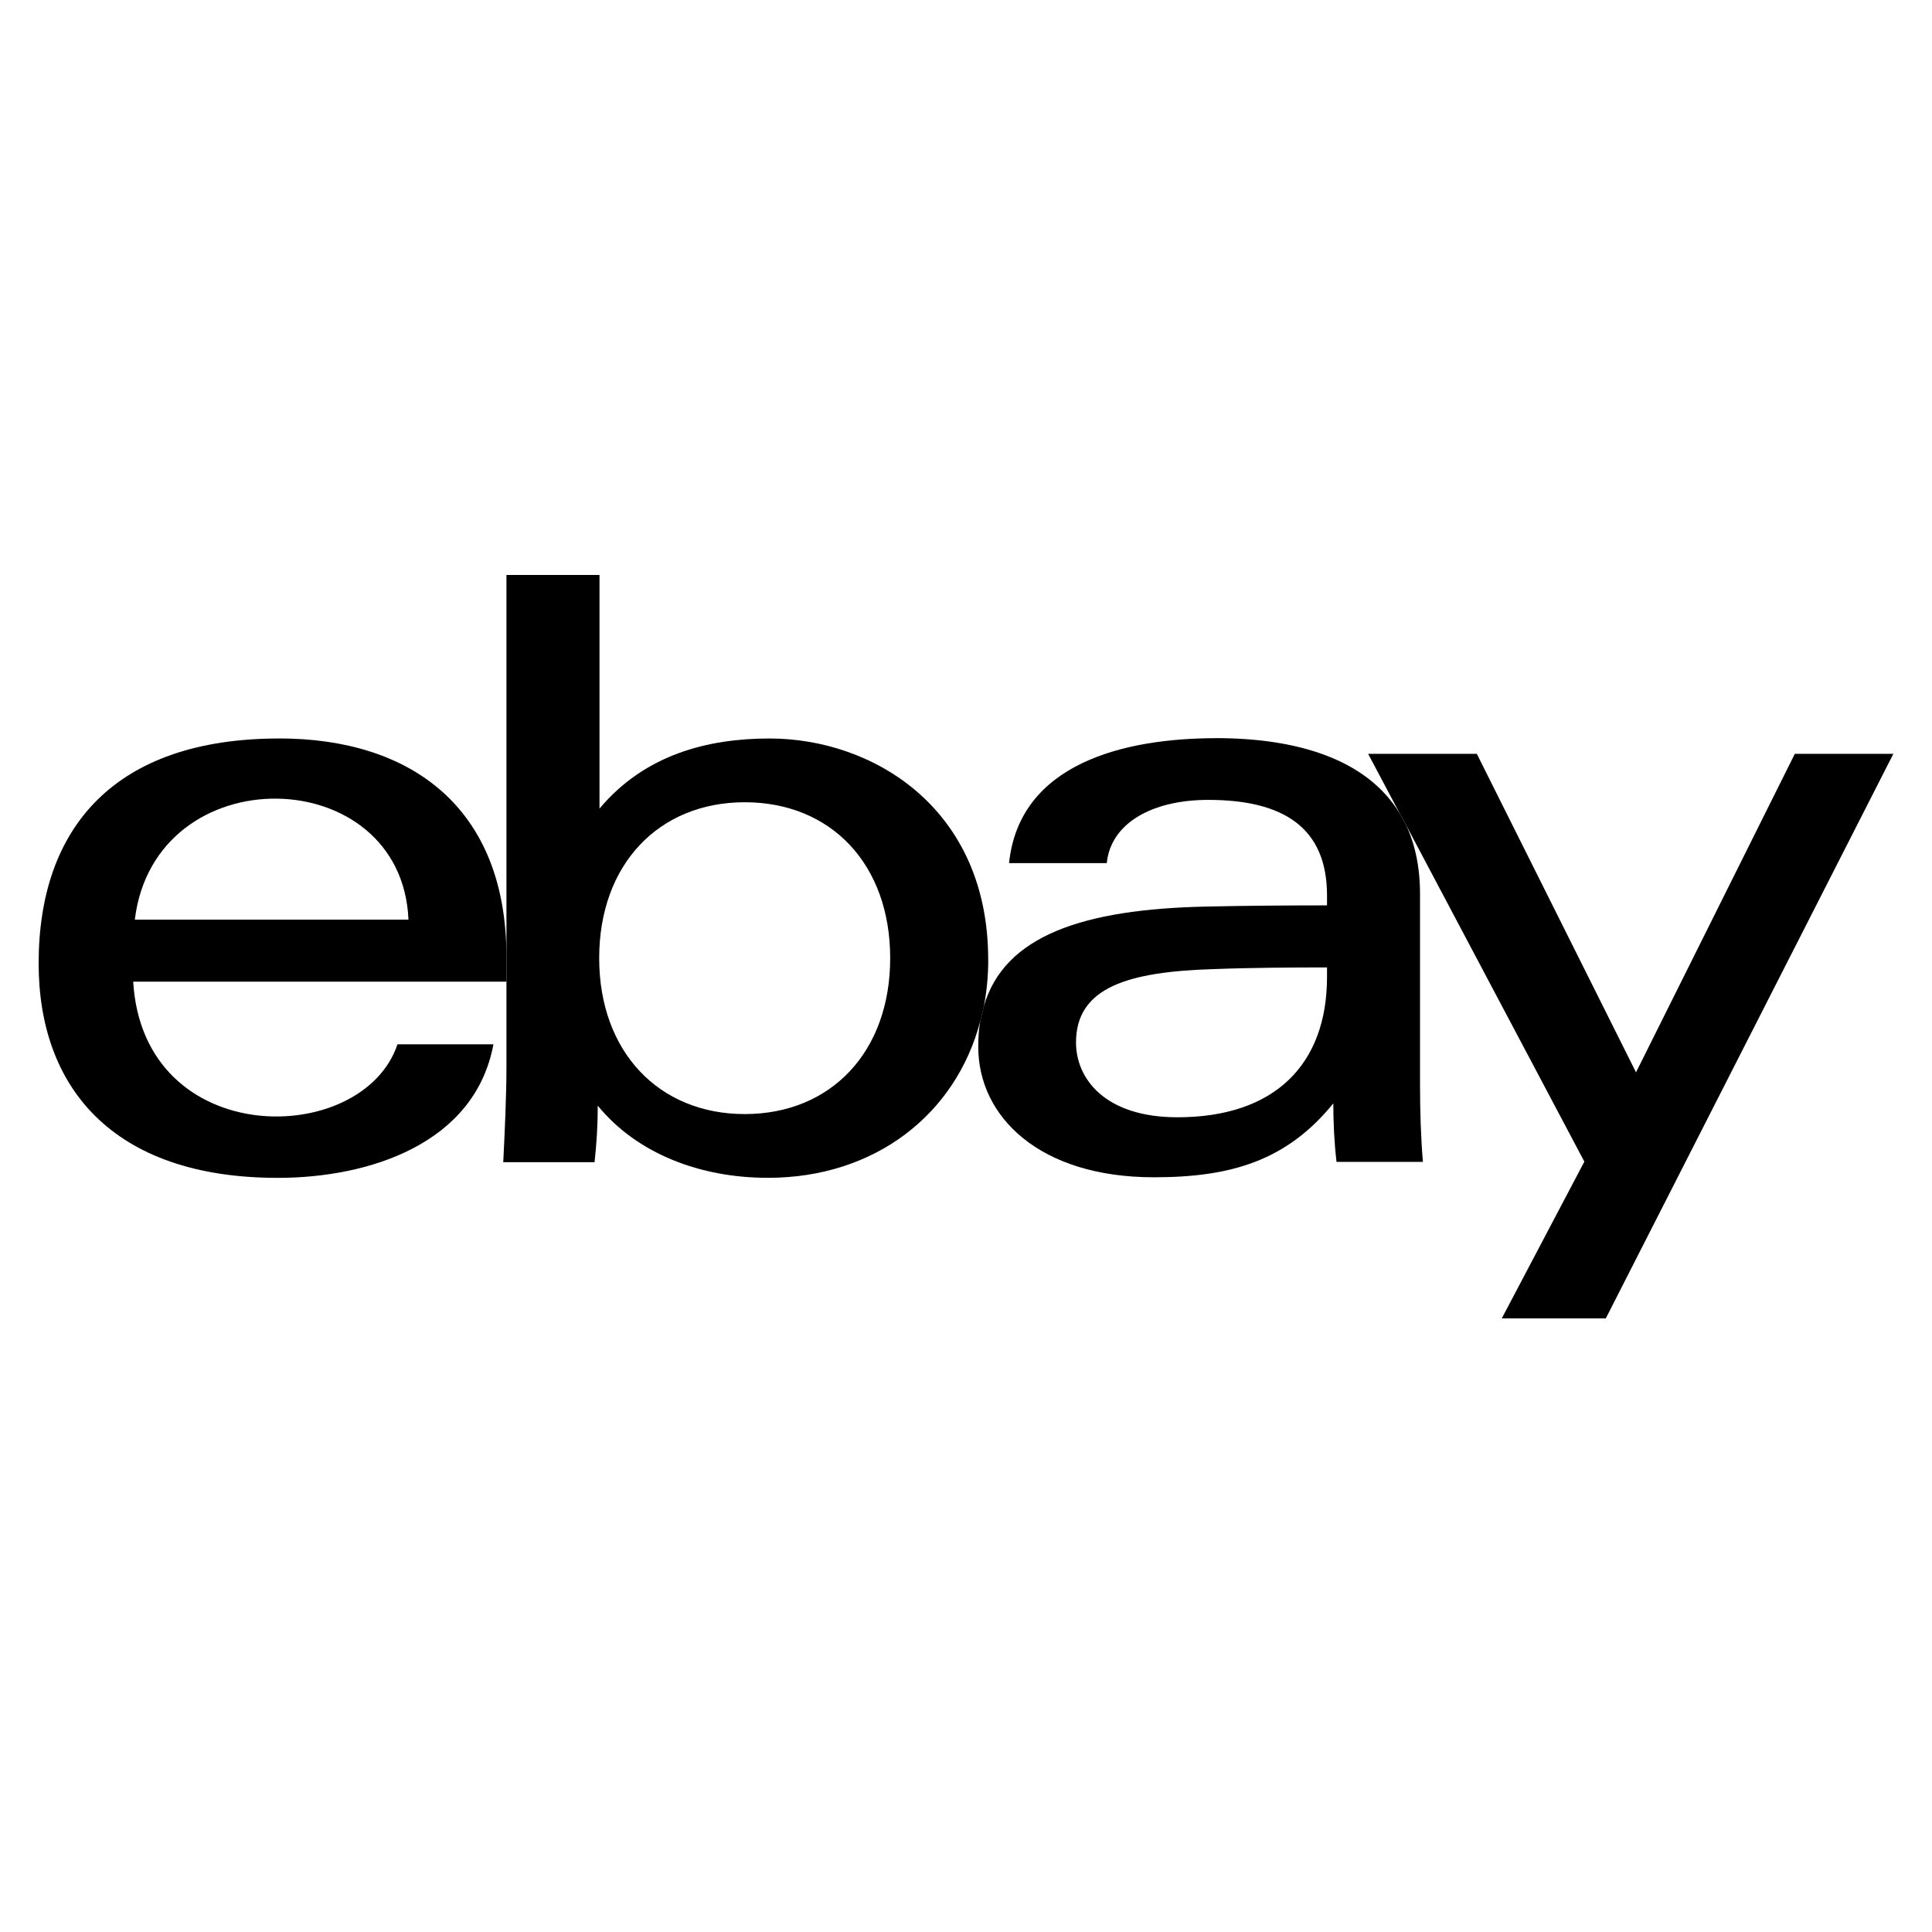
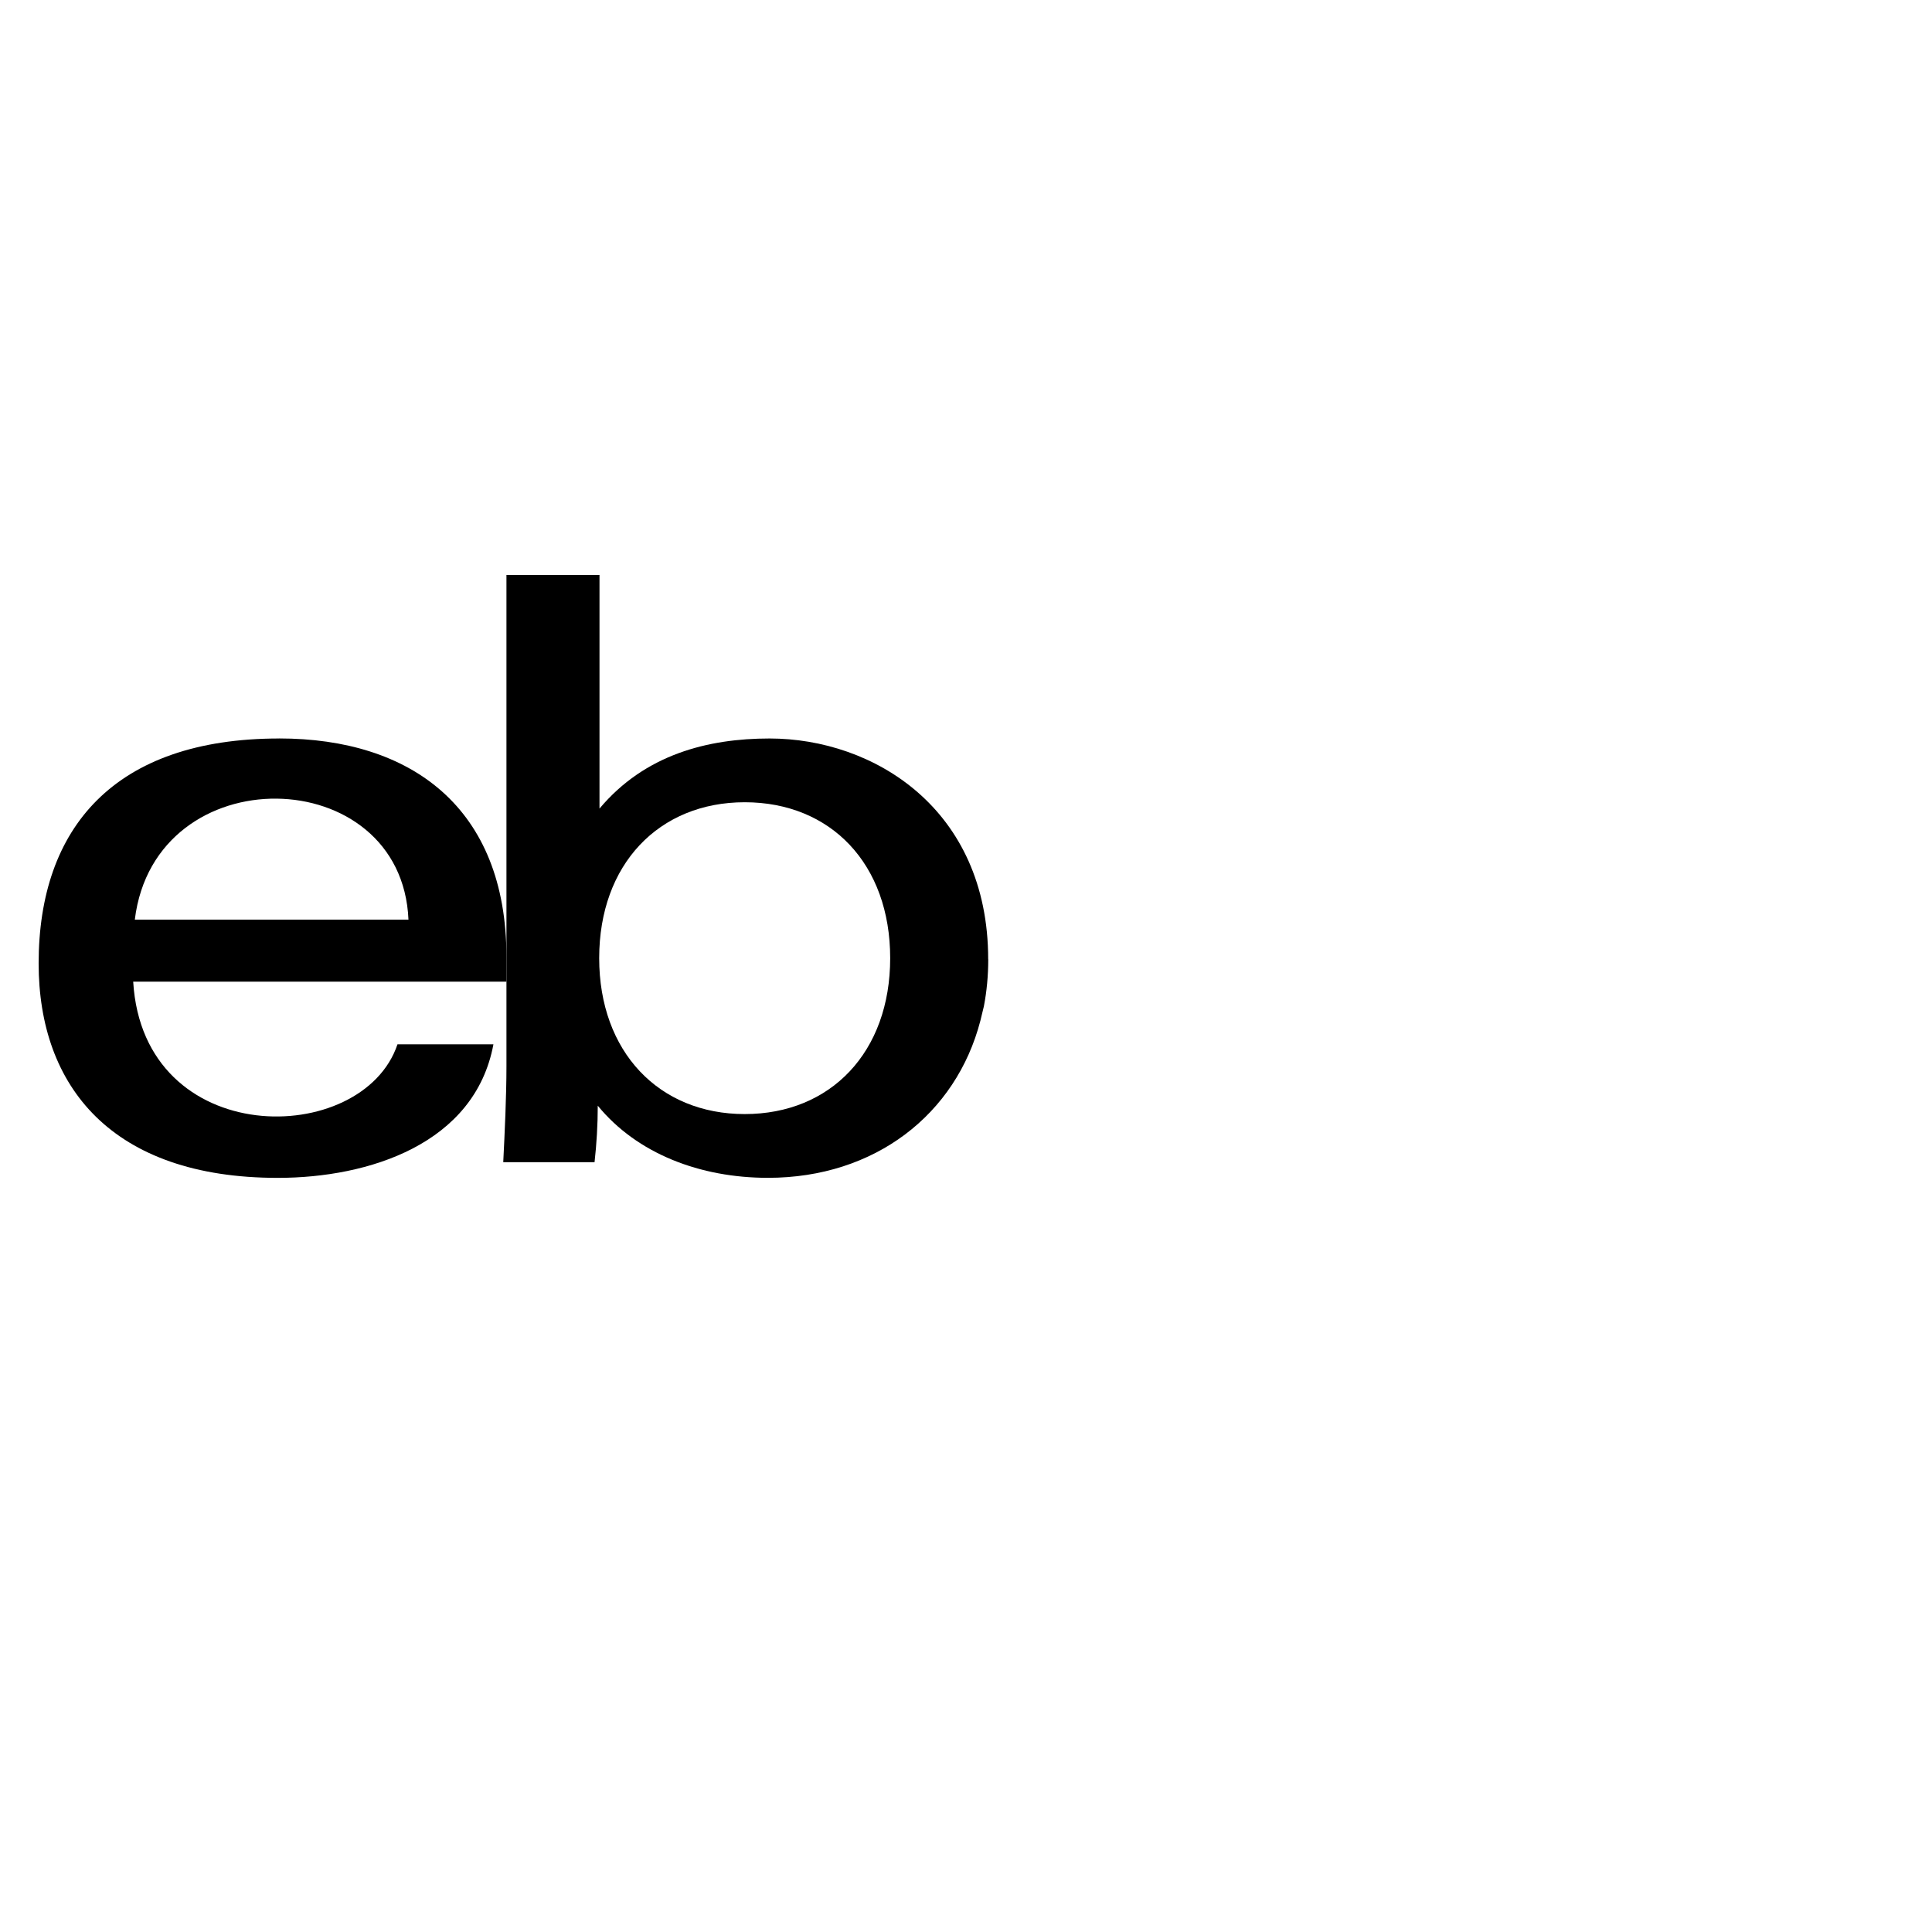
<svg xmlns="http://www.w3.org/2000/svg" id="a" viewBox="0 0 50 50">
  <path d="M7.226,19.112c-4.262,0-6.226,2.31-6.226,5.82,0,3.188,1.897,5.551,6.189,5.551,2.355,0,5.101-.877,5.581-3.457h-2.483c-.9,2.685-6.578,2.752-6.84-1.621H13.107v-.638c0-3.879-2.483-5.656-5.881-5.656Zm-3.737,4.688c.519-4.246,6.909-4.104,7.082,0H3.489Z" />
-   <path d="M25.574,24.827c0-3.908-2.979-5.715-5.657-5.715-1.597,0-3.226,.413-4.402,1.814v-6.046h-2.408v12.715c0,.774-.045,1.719-.083,2.483h2.363c.053-.472,.083-.967,.083-1.463,1.02,1.246,2.655,1.867,4.404,1.867,2.768,0,4.868-1.642,5.498-4.065l.091-.375c.075-.391,.113-.795,.113-1.216Zm-6.301,4.005c-2.221,0-3.766-1.613-3.766-4.035,0-2.43,1.546-4.035,3.766-4.035,2.235,0,3.765,1.605,3.765,4.035,0,2.422-1.53,4.035-3.765,4.035Z" />
-   <path d="M31.477,19.104c-2.385,0-5.093,.652-5.363,3.233h2.529c.105-1.036,1.177-1.636,2.625-1.636,1.95,0,3.075,.72,3.075,2.475v.255c-.953,0-2.1,.008-3.129,.031-3.18,.067-5.221,.75-5.753,2.58l-.091,.375c-.038,.209-.053,.434-.053,.675,0,1.808,1.583,3.376,4.546,3.376,1.996,0,3.437-.428,4.643-1.913,0,.495,.023,.997,.083,1.514h2.236c-.053-.614-.075-1.313-.075-2.01v-4.921c0-.697-.128-1.289-.361-1.785l-.164-.3c-.863-1.425-2.694-1.95-4.749-1.95Zm2.866,6.181c0,2.25-1.342,3.63-3.871,3.63-1.883,0-2.625-1.005-2.625-1.935,0-1.433,1.358-1.83,3.541-1.899,.981-.038,2.069-.044,2.955-.044v.247Z" />
-   <polygon points="46.45 19.509 42.34 27.752 38.22 19.509 35.407 19.509 36.226 21.054 36.39 21.354 41.003 30.063 38.866 34.12 41.558 34.12 49 19.509 46.45 19.509" />
+   <path d="M25.574,24.827c0-3.908-2.979-5.715-5.657-5.715-1.597,0-3.226,.413-4.402,1.814v-6.046h-2.408v12.715c0,.774-.045,1.719-.083,2.483h2.363c.053-.472,.083-.967,.083-1.463,1.02,1.246,2.655,1.867,4.404,1.867,2.768,0,4.868-1.642,5.498-4.065l.091-.375c.075-.391,.113-.795,.113-1.216Zm-6.301,4.005c-2.221,0-3.766-1.613-3.766-4.035,0-2.43,1.546-4.035,3.766-4.035,2.235,0,3.765,1.605,3.765,4.035,0,2.422-1.53,4.035-3.765,4.035" />
</svg>